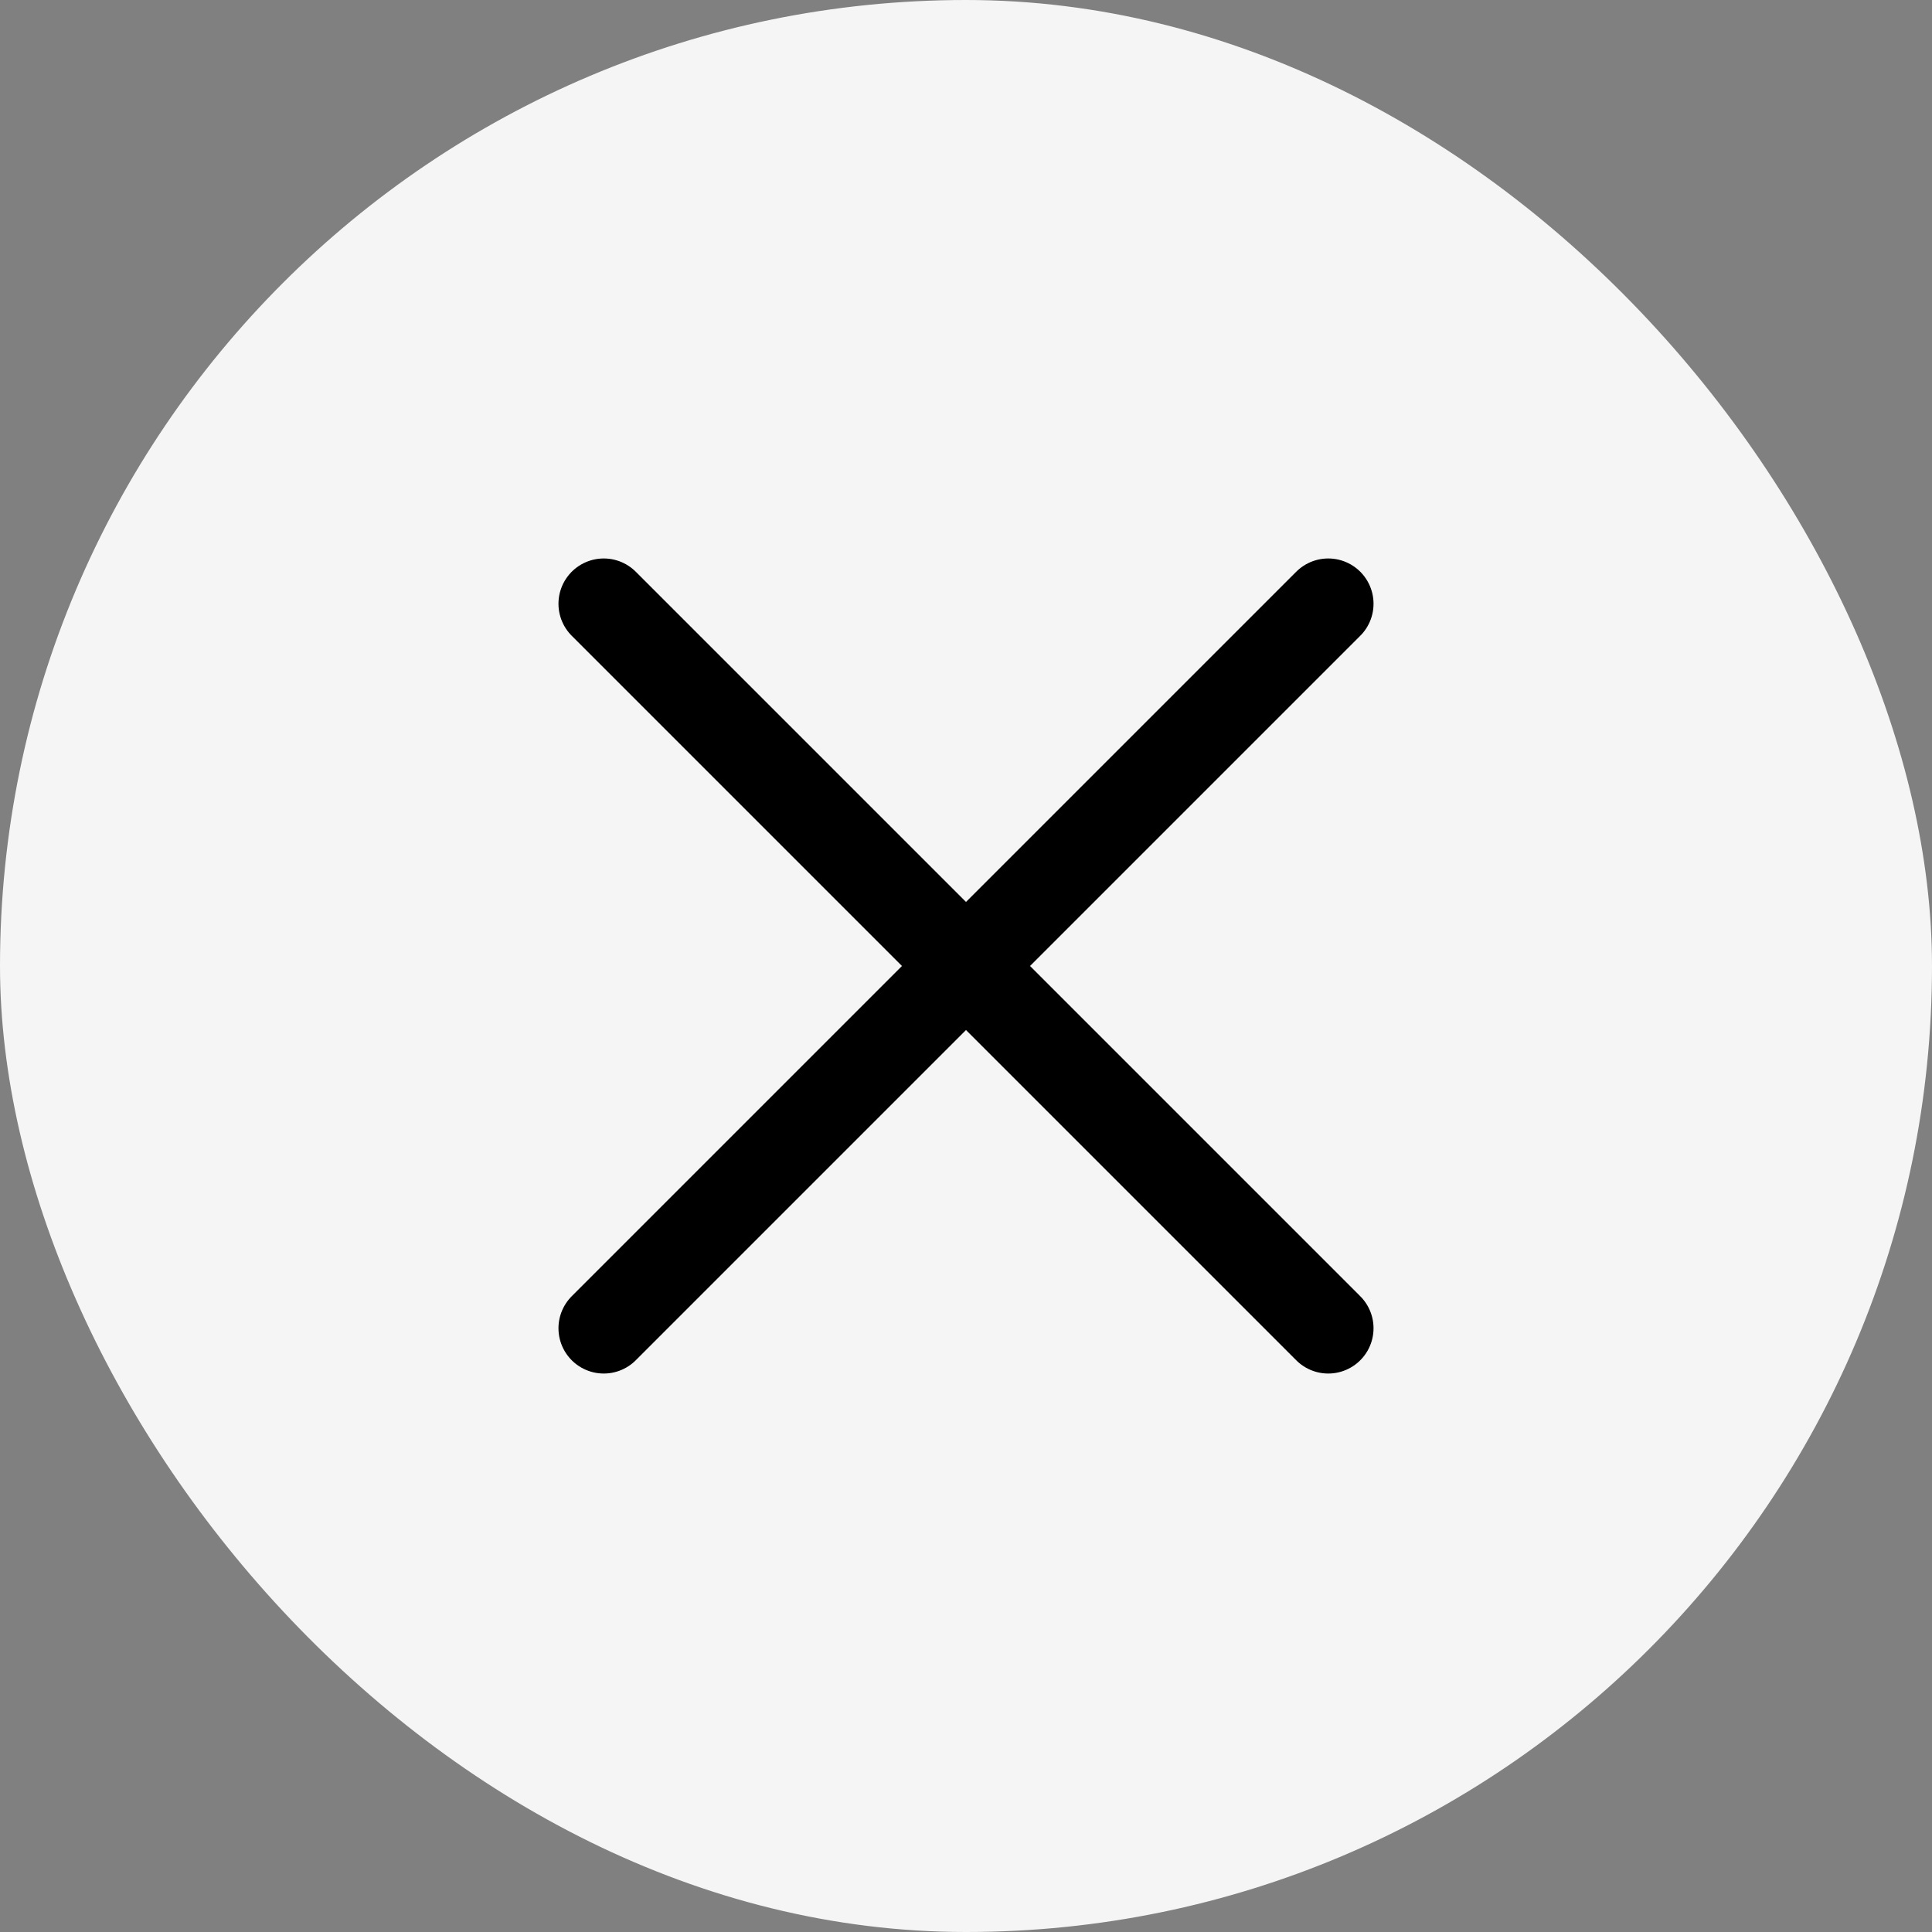
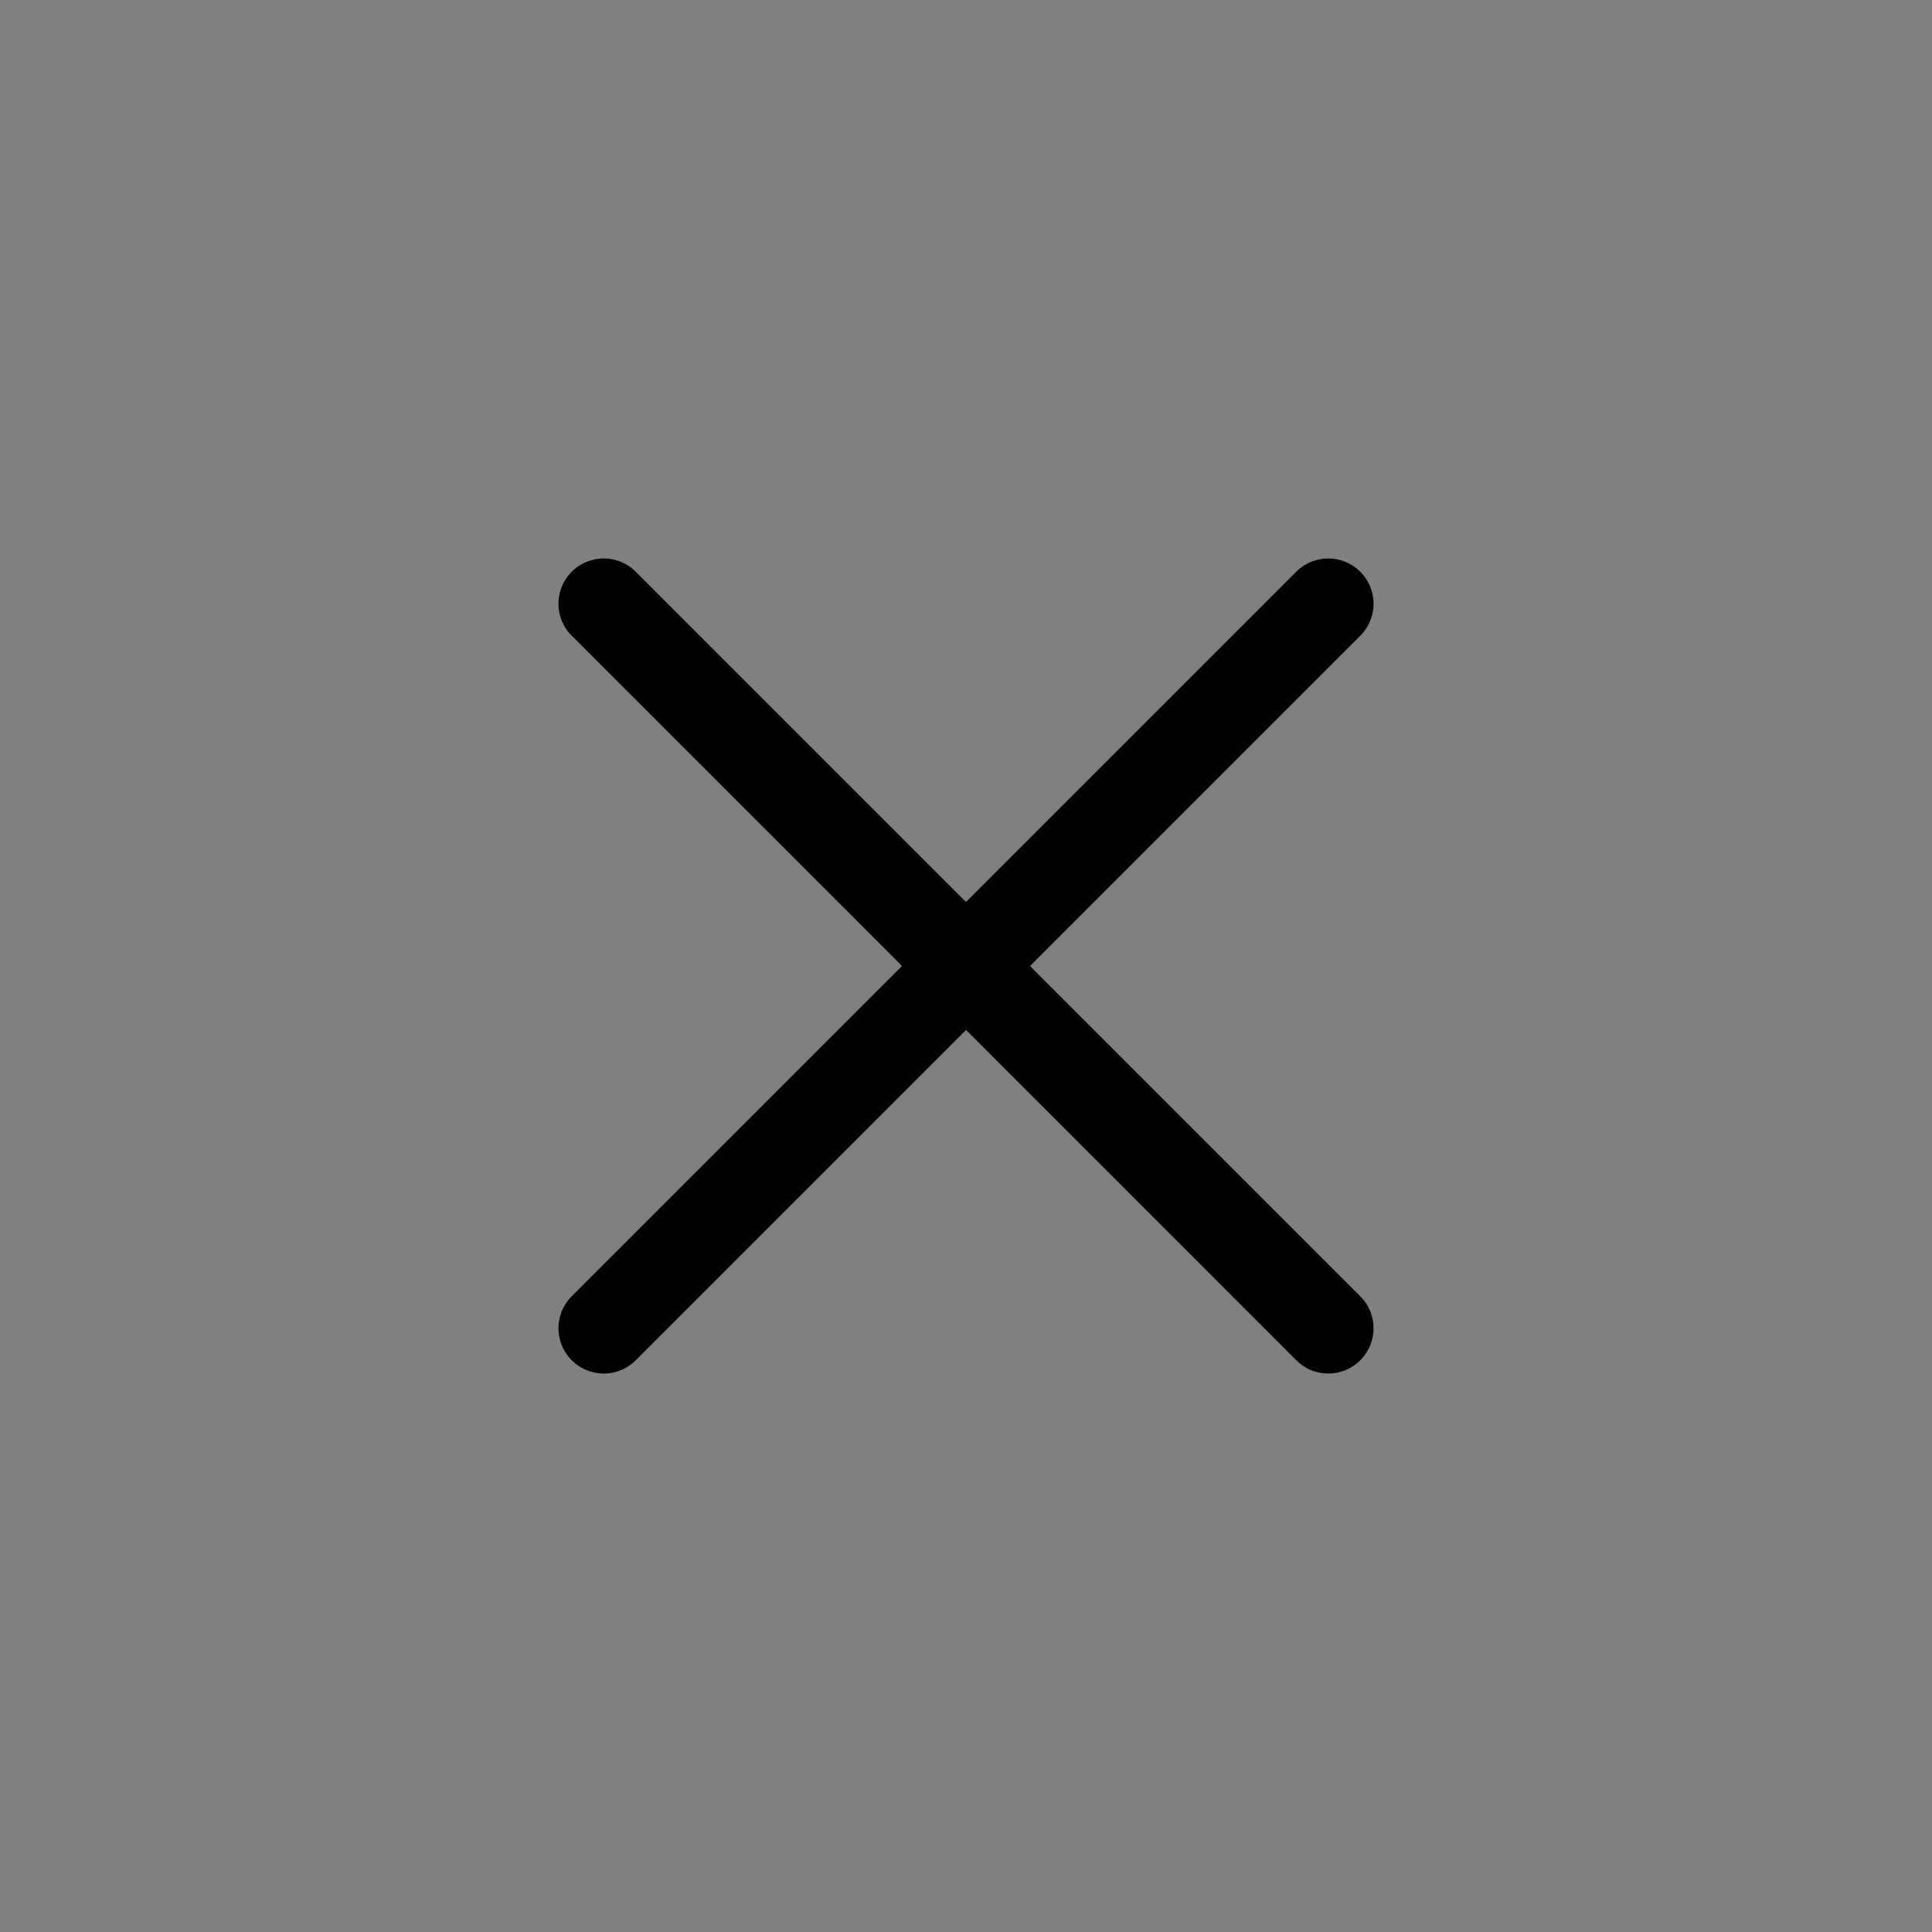
<svg xmlns="http://www.w3.org/2000/svg" width="32" height="32" viewBox="0 0 32 32" fill="none">
  <rect x="0" y="0" width="32" height="32" fill="#808080" stroke="none" />
-   <rect width="32" height="32" rx="16" fill="#F5F5F5" />
  <path d="M22 10L10 22m0-12l12 12" stroke="#000" stroke-width="1.5" stroke-linecap="round" stroke-linejoin="round" />
</svg>